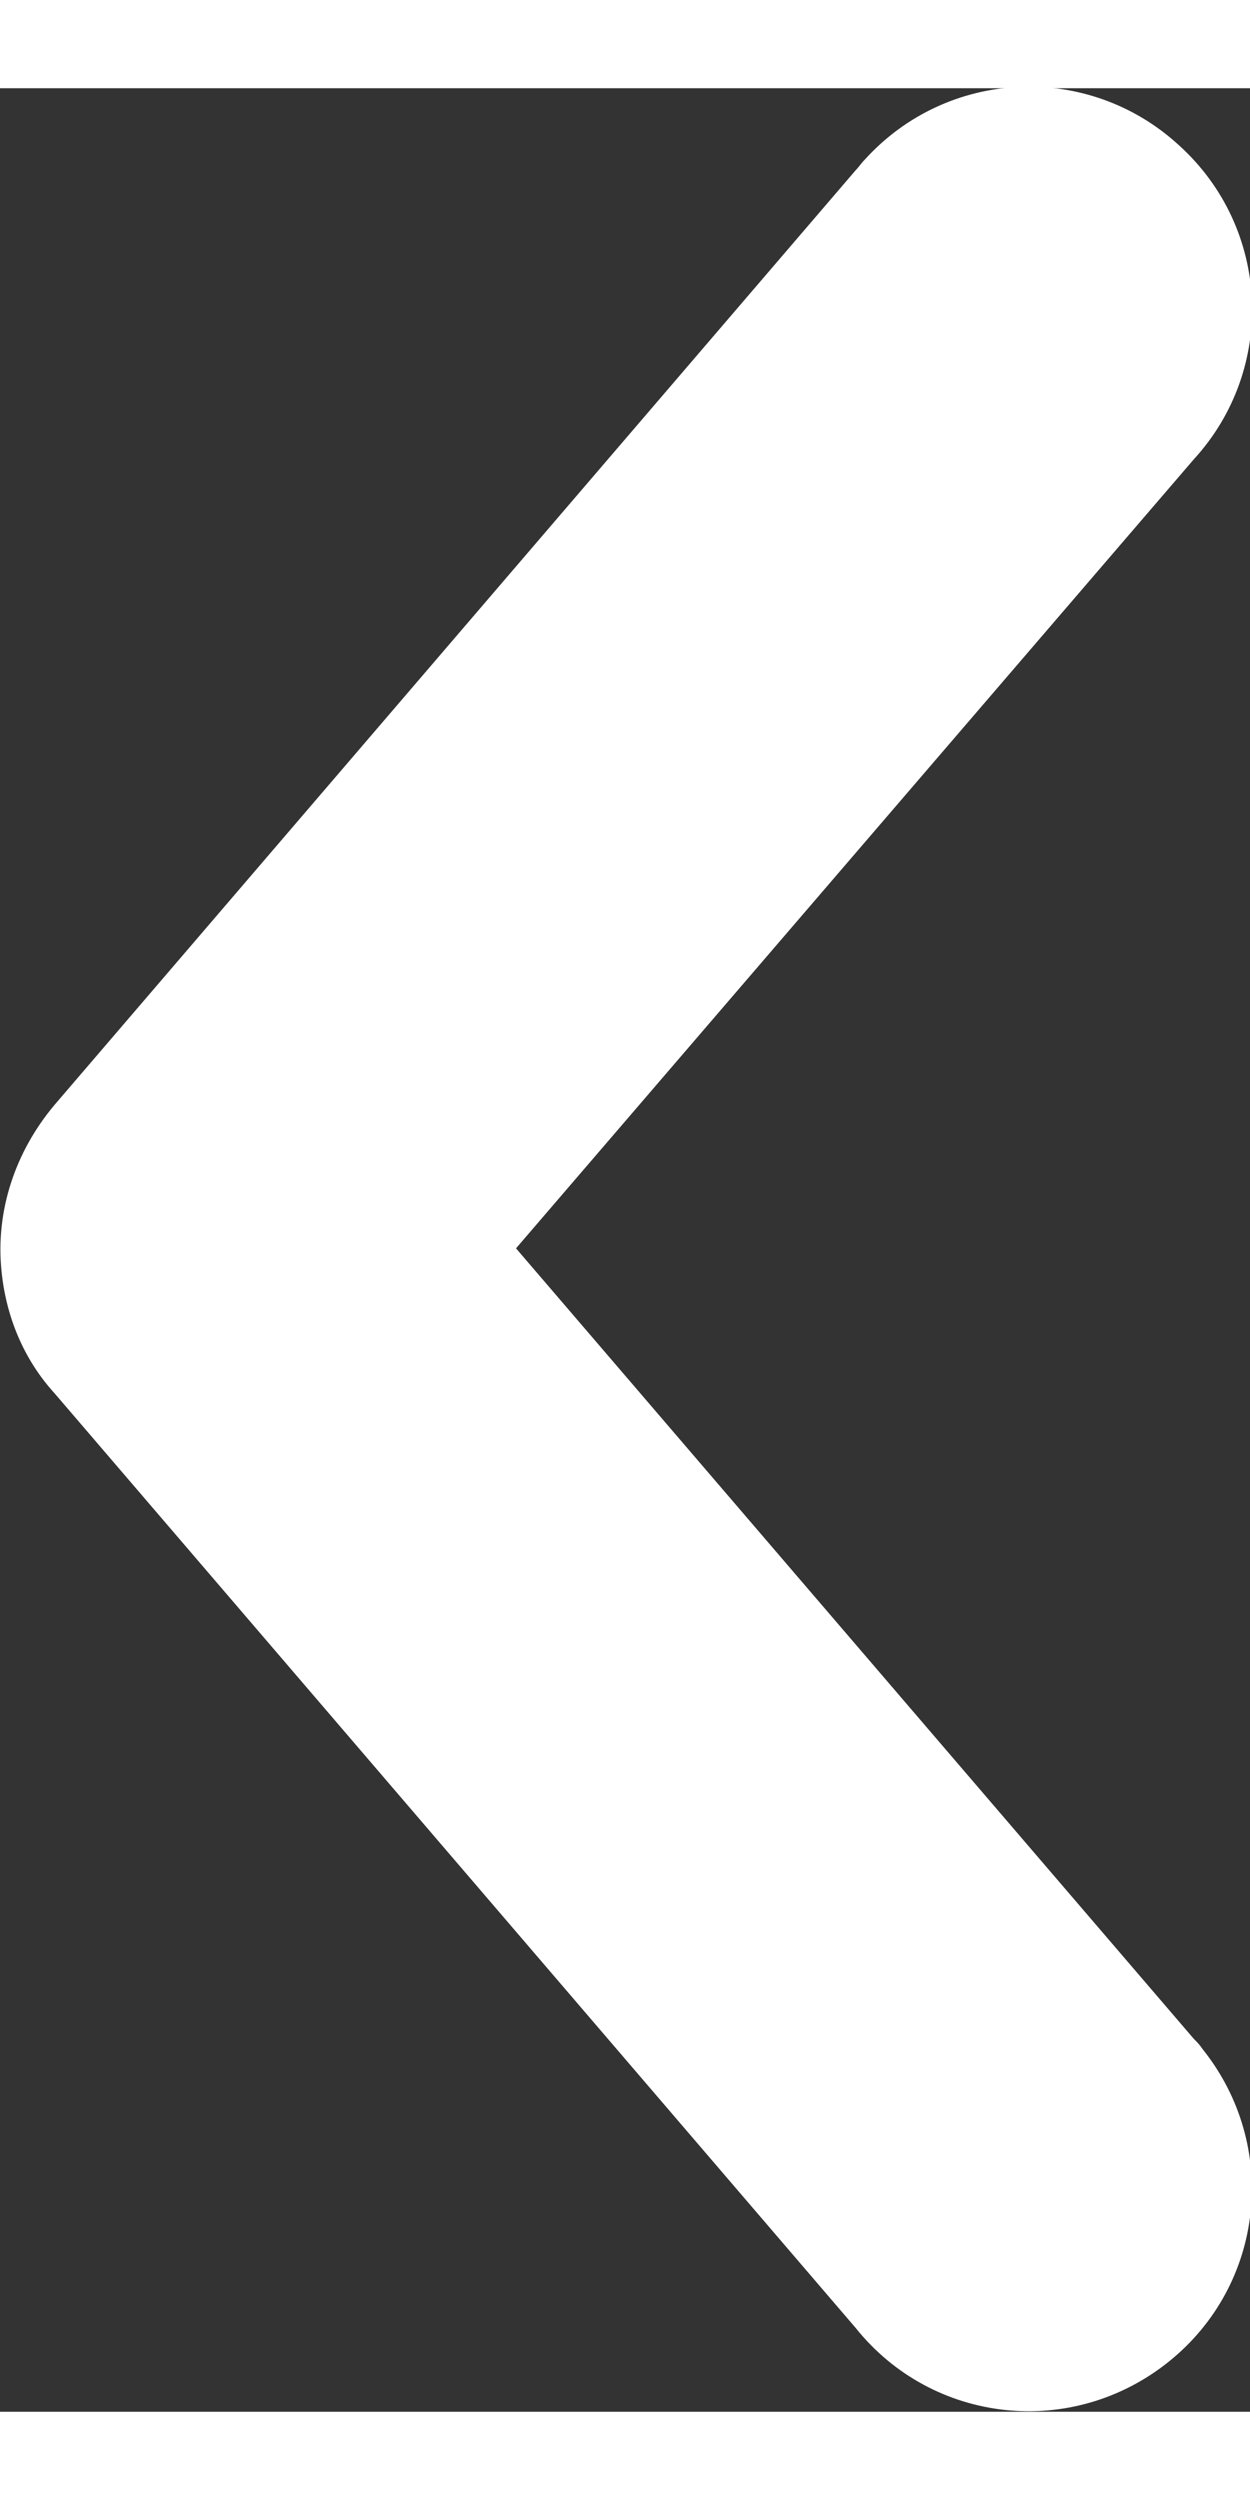
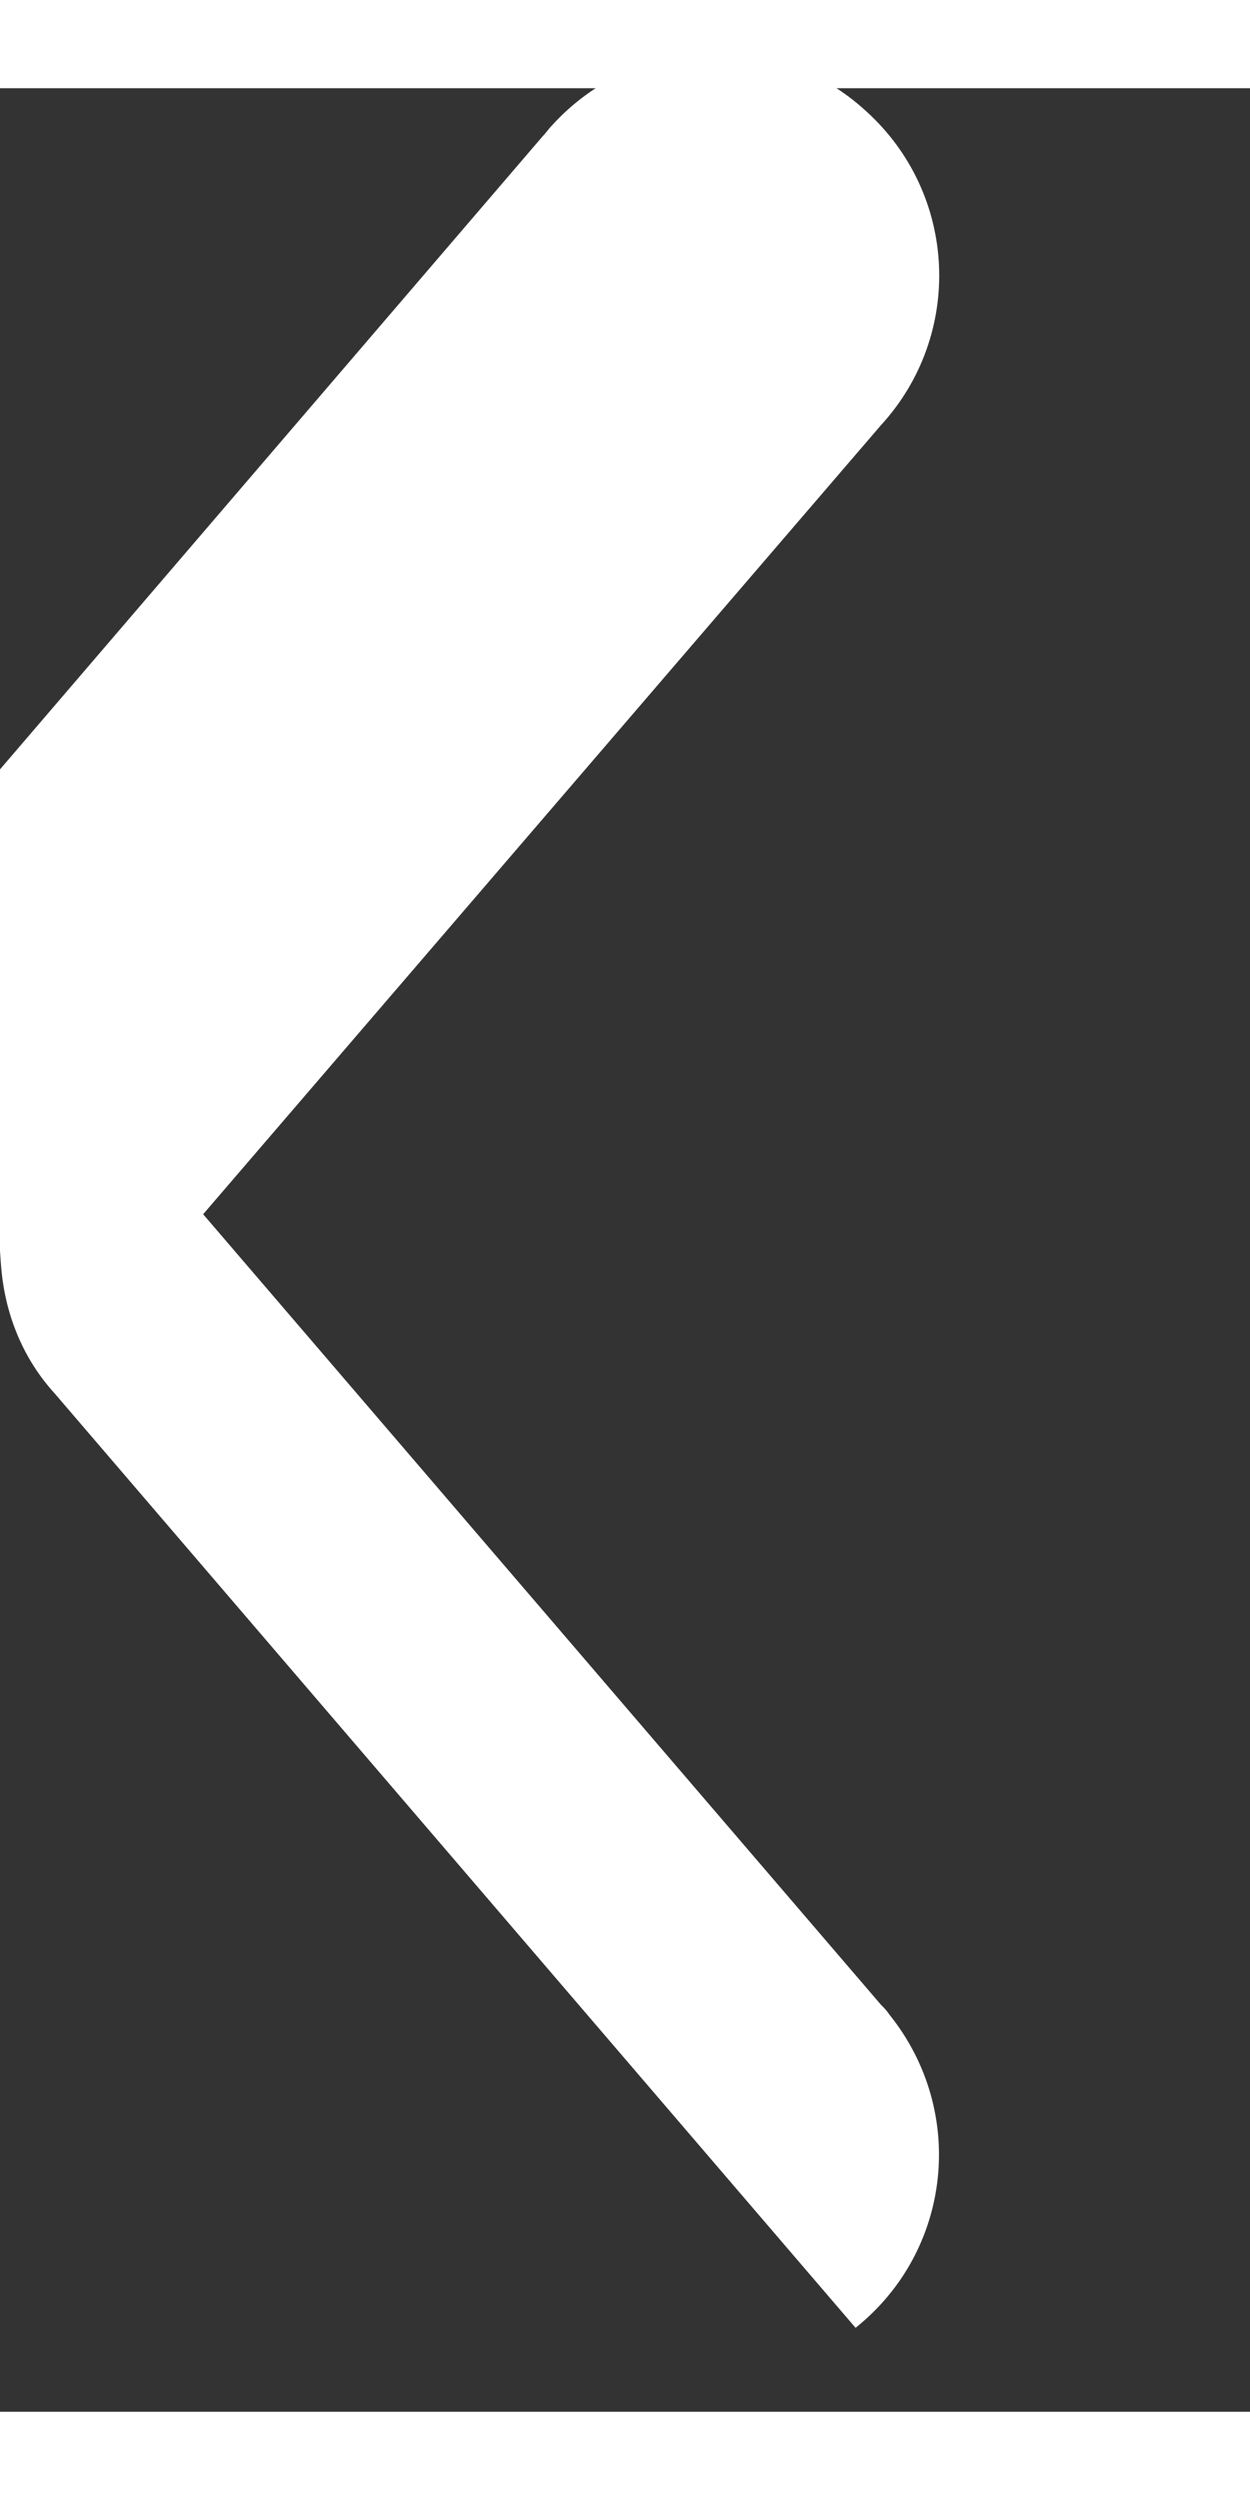
<svg xmlns="http://www.w3.org/2000/svg" version="1.1" id="图层_1" x="0px" y="0px" viewBox="0 0 84.3 156.7" style="enable-background:new 0 0 84.3 156.7;" xml:space="preserve" width="9" height="18">
  <rect x="0" y="0" width="84.3" height="156.7" fill="#333333" stroke="none" />
  <g transform="translate(0,-952.362)">
-     <path fill="#ffffff" d="M0.1,1032.1c0.3,3.1,1.5,6,3.6,8.3l54,63c5.2,6.5,14.6,7.5,21.1,2.3c6.5-5.2,7.5-14.6,2.3-21.1c-0.2-0.3-0.4-0.5-0.6-0.7   l-45.7-53.3l45.7-53.2c5.6-6.1,5.2-15.6-1-21.2c-6.1-5.6-15.6-5.2-21.2,1c-0.2,0.2-0.4,0.5-0.6,0.7l-54,63   C1,1024.1-0.3,1028.1,0.1,1032.1L0.1,1032.1z" />
+     <path fill="#ffffff" d="M0.1,1032.1c0.3,3.1,1.5,6,3.6,8.3l54,63c6.5-5.2,7.5-14.6,2.3-21.1c-0.2-0.3-0.4-0.5-0.6-0.7   l-45.7-53.3l45.7-53.2c5.6-6.1,5.2-15.6-1-21.2c-6.1-5.6-15.6-5.2-21.2,1c-0.2,0.2-0.4,0.5-0.6,0.7l-54,63   C1,1024.1-0.3,1028.1,0.1,1032.1L0.1,1032.1z" />
  </g>
</svg>